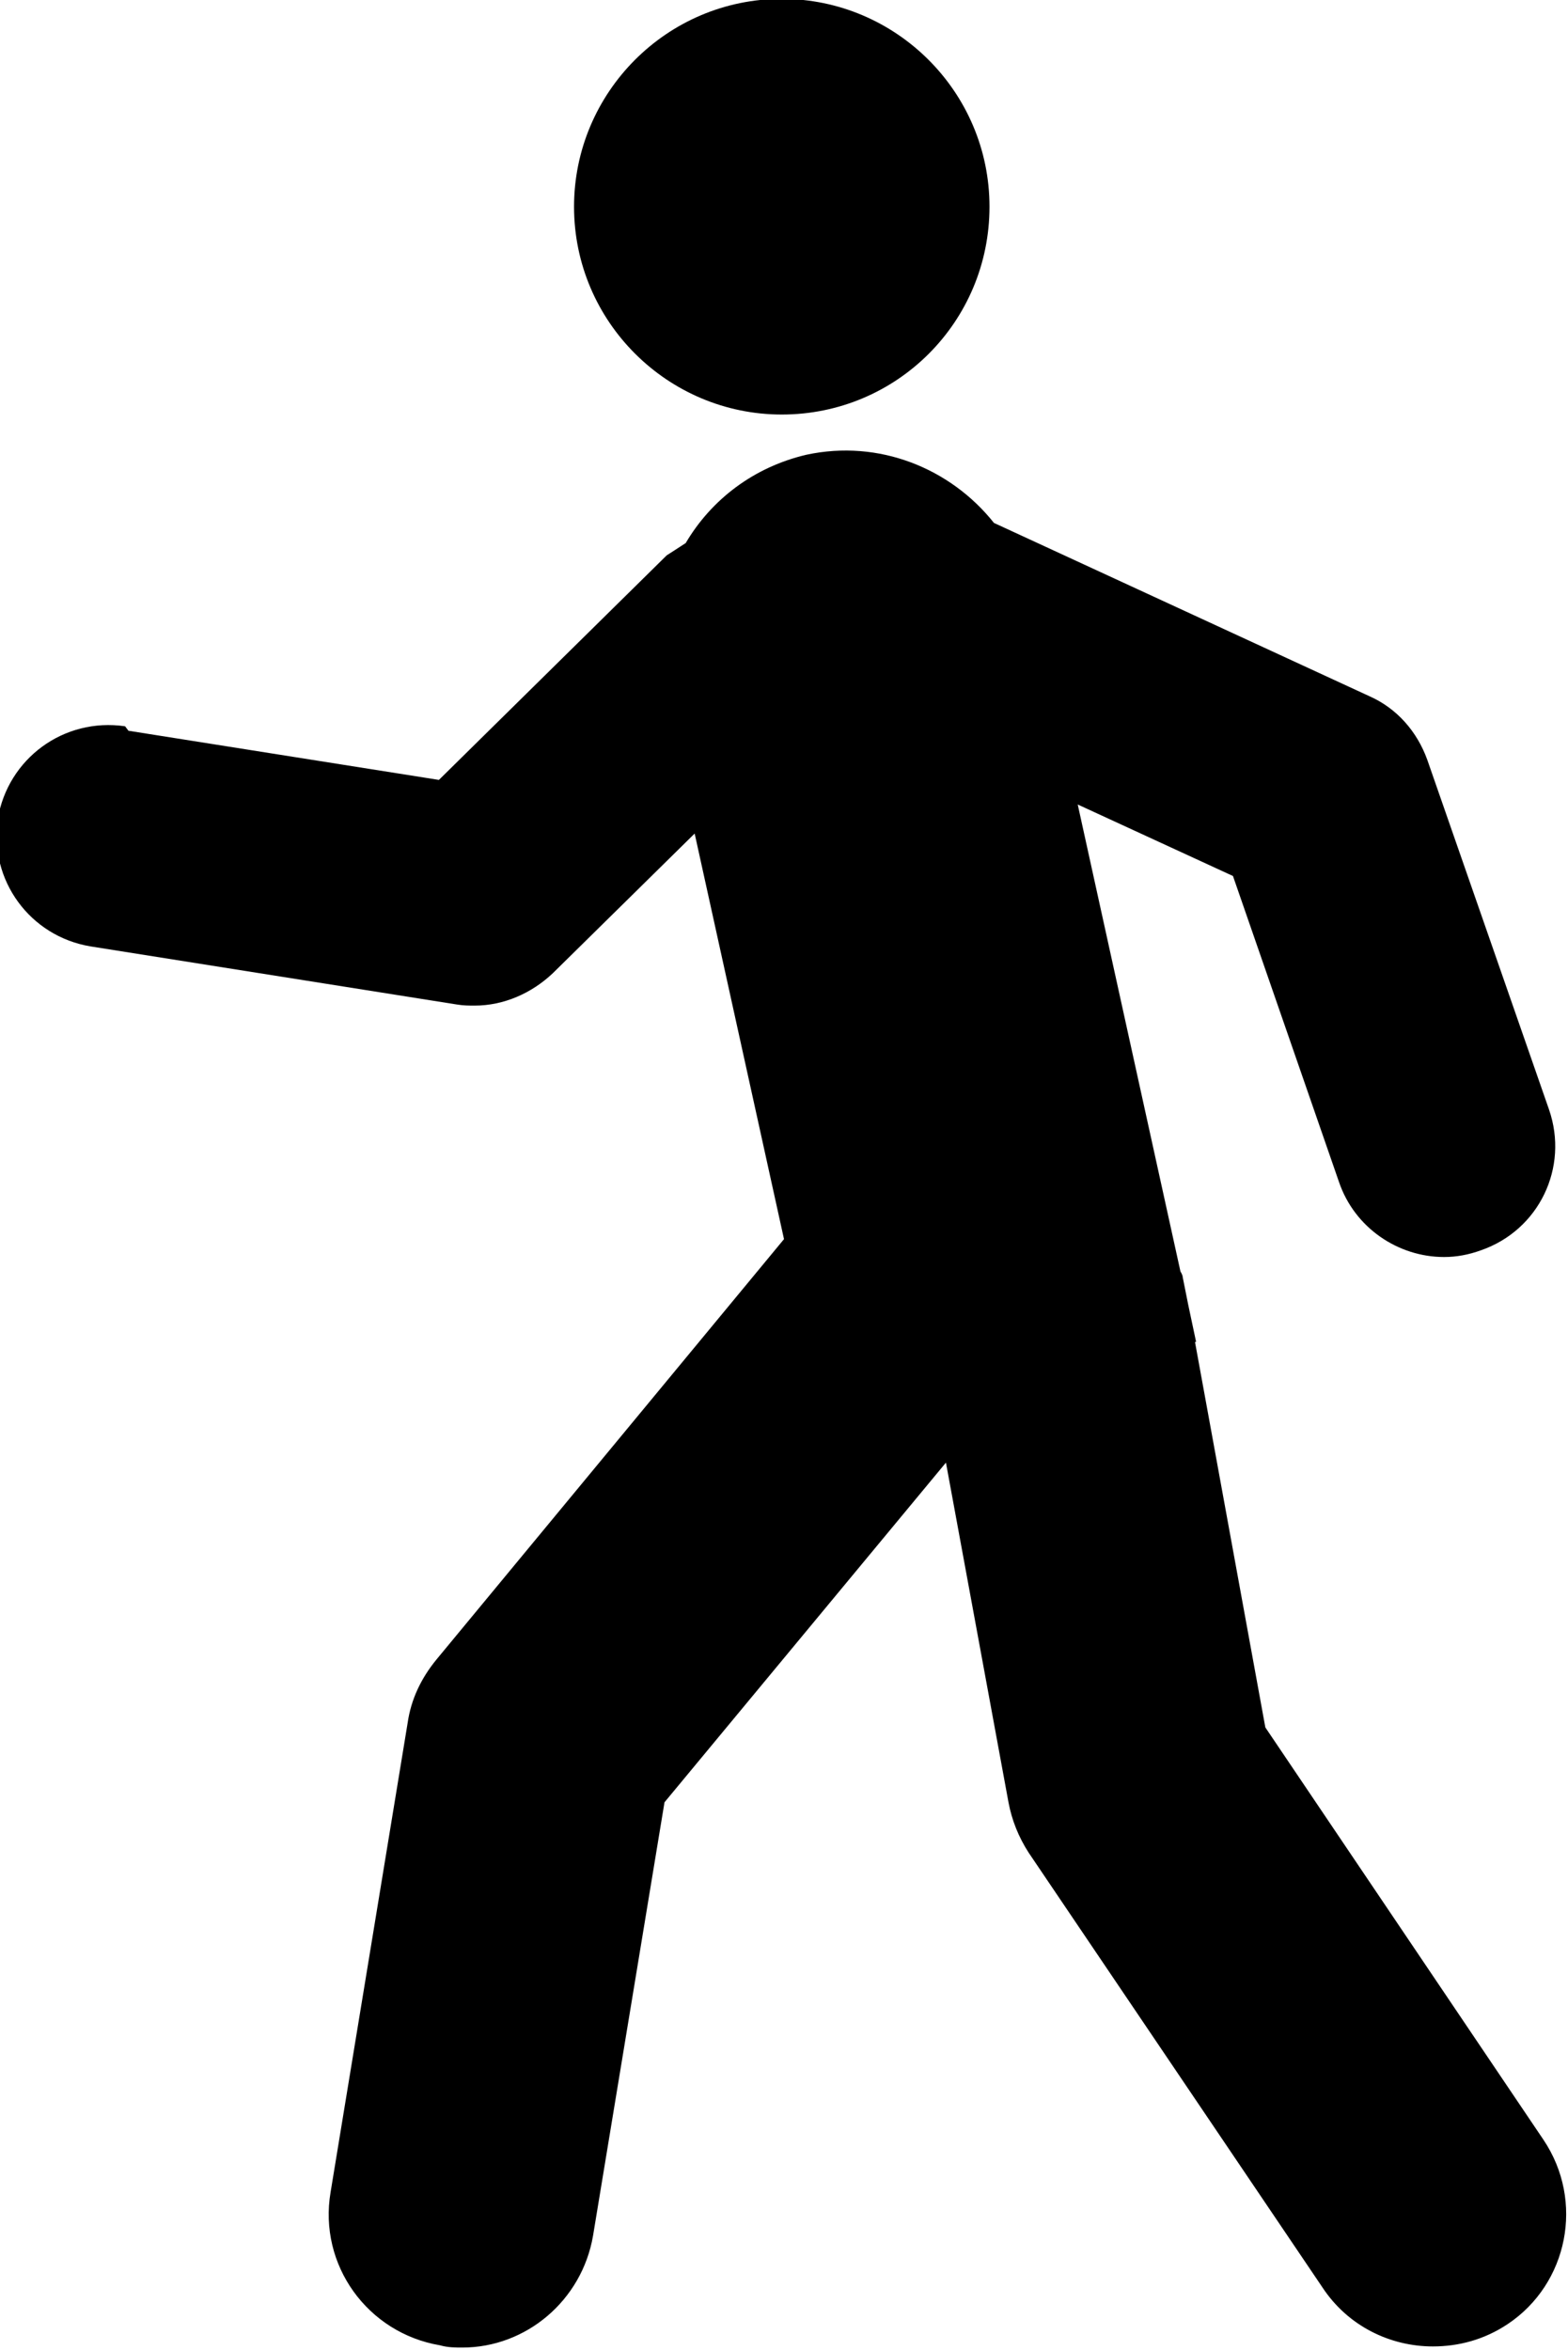
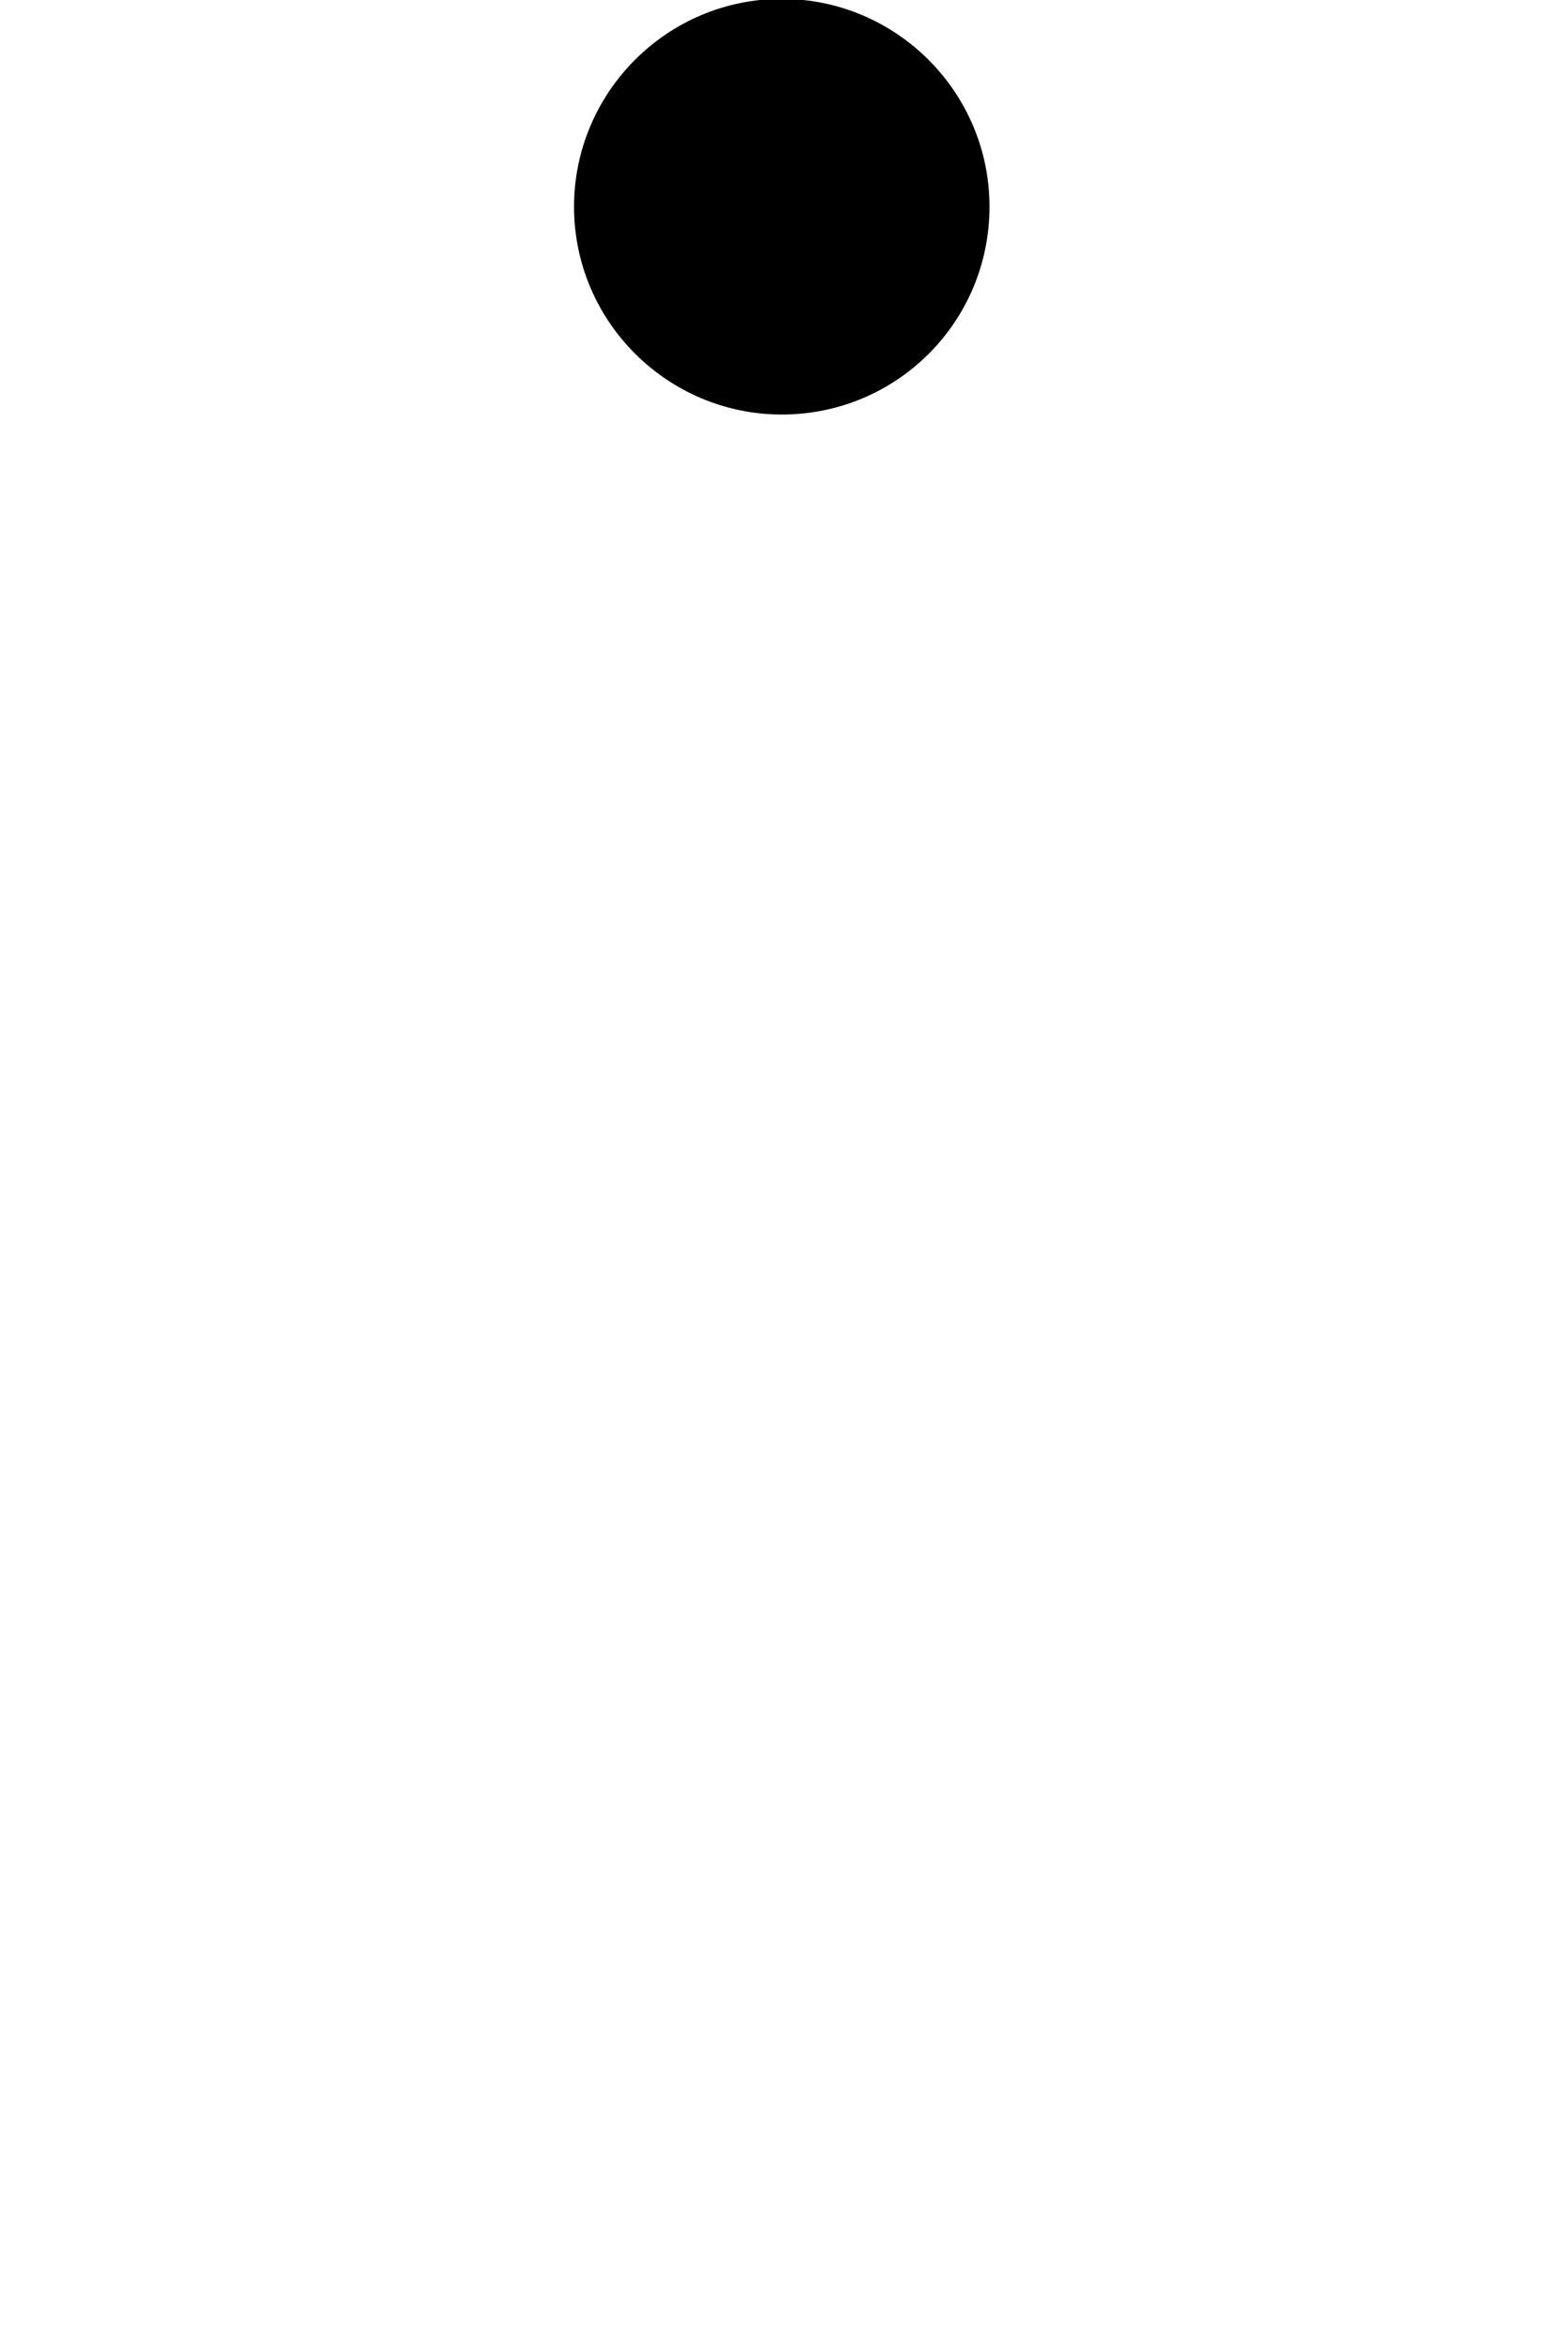
<svg xmlns="http://www.w3.org/2000/svg" id="b" viewBox="0 0 14.04 21.03">
  <path d="M7,3.71c-1.02,0-1.86-.83-1.86-1.86,0-1.02.83-1.86,1.86-1.86,1.02,0,1.86.83,1.86,1.86,0,1.03-.83,1.86-1.86,1.86Z" fill="#000" stroke-width="0" />
-   <path d="M1.15,6.54l2.78.44,2.04-2.01s.11-.07.17-.11c.23-.39.61-.68,1.08-.79.65-.14,1.29.12,1.68.61l3.36,1.55c.25.11.43.32.52.57l1.09,3.13c.18.52-.09,1.08-.61,1.26-.11.04-.22.06-.33.06-.41,0-.8-.26-.94-.67l-.95-2.74-1.39-.64.92,4.18s.02.03.02.05l.05.25.07.33h-.01s.63,3.45.63,3.45l2.49,3.69c.37.55.22,1.29-.32,1.65-.21.14-.44.2-.67.2-.38,0-.76-.18-.99-.53l-2.63-3.89c-.09-.14-.15-.29-.18-.45l-.56-3.04-2.52,3.04-.64,3.88c-.1.58-.6,1-1.17,1-.06,0-.13,0-.2-.02-.65-.11-1.09-.72-.98-1.37l.69-4.2c.03-.21.12-.4.26-.57l3.11-3.76-.8-3.63-1.27,1.25c-.19.18-.44.29-.7.29-.05,0-.1,0-.16-.01l-3.28-.52c-.54-.09-.91-.59-.83-1.14.09-.54.59-.91,1.14-.83Z" fill="#000" stroke-width="0" />
</svg>